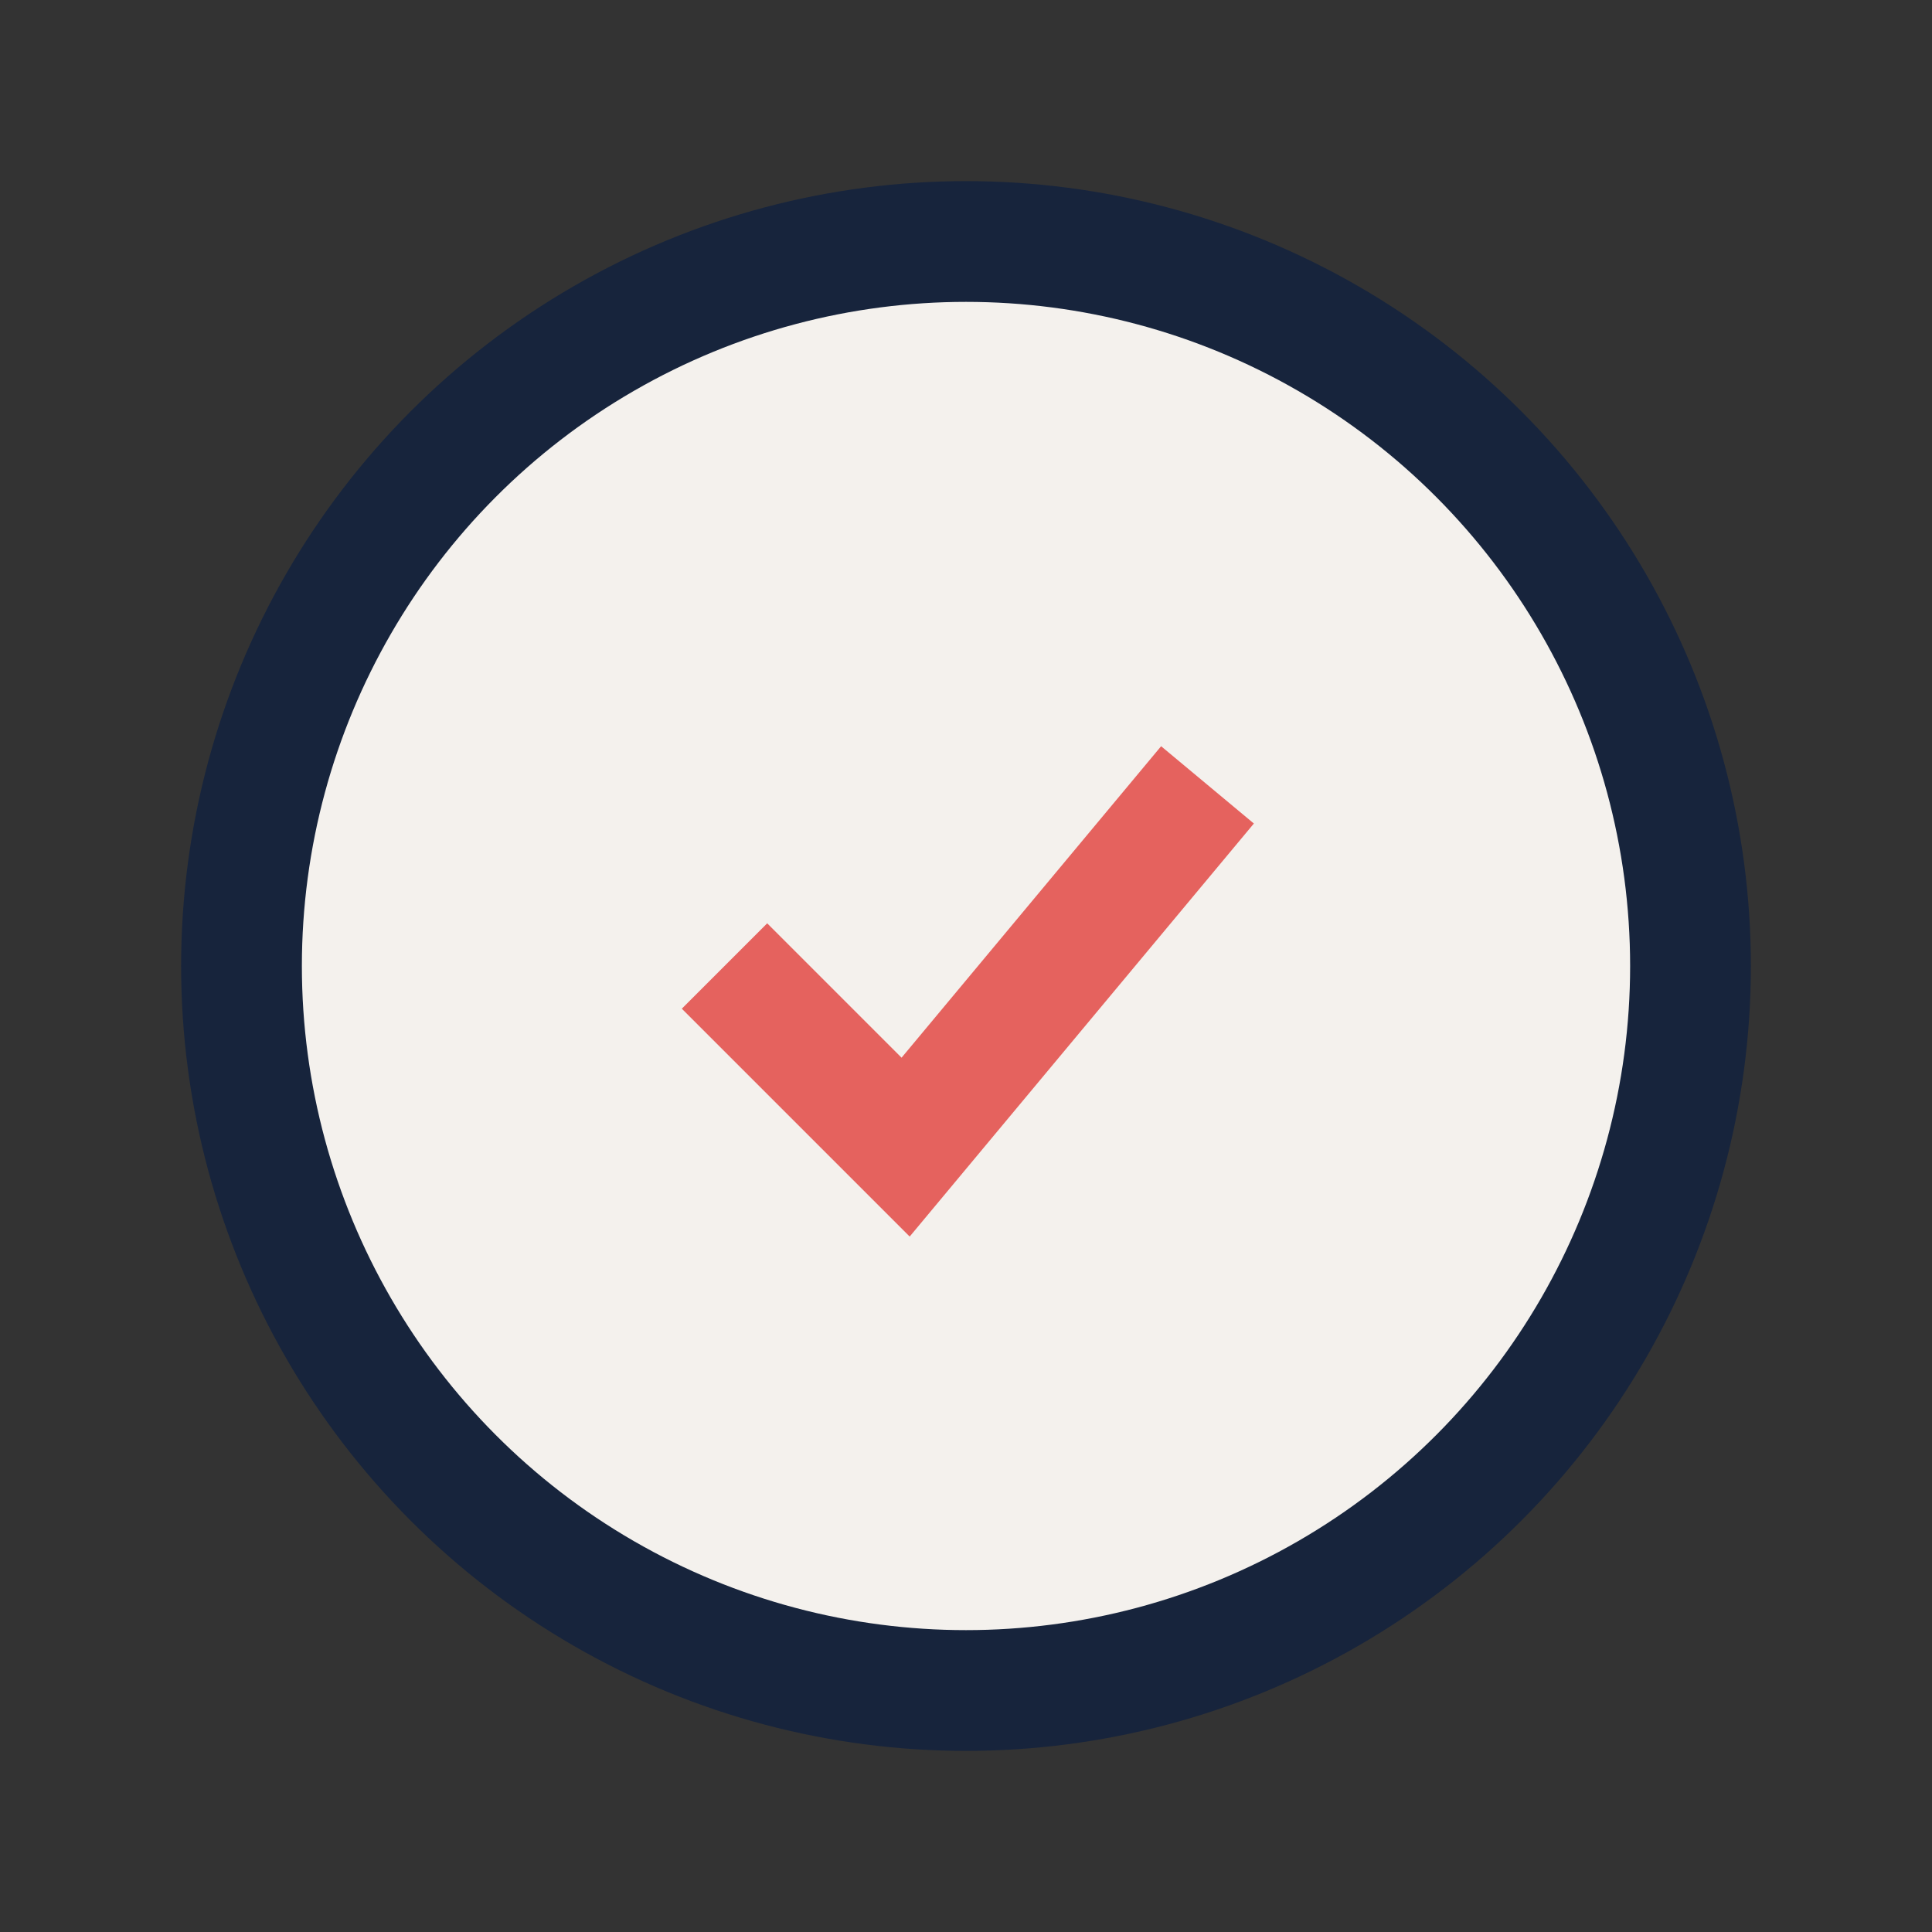
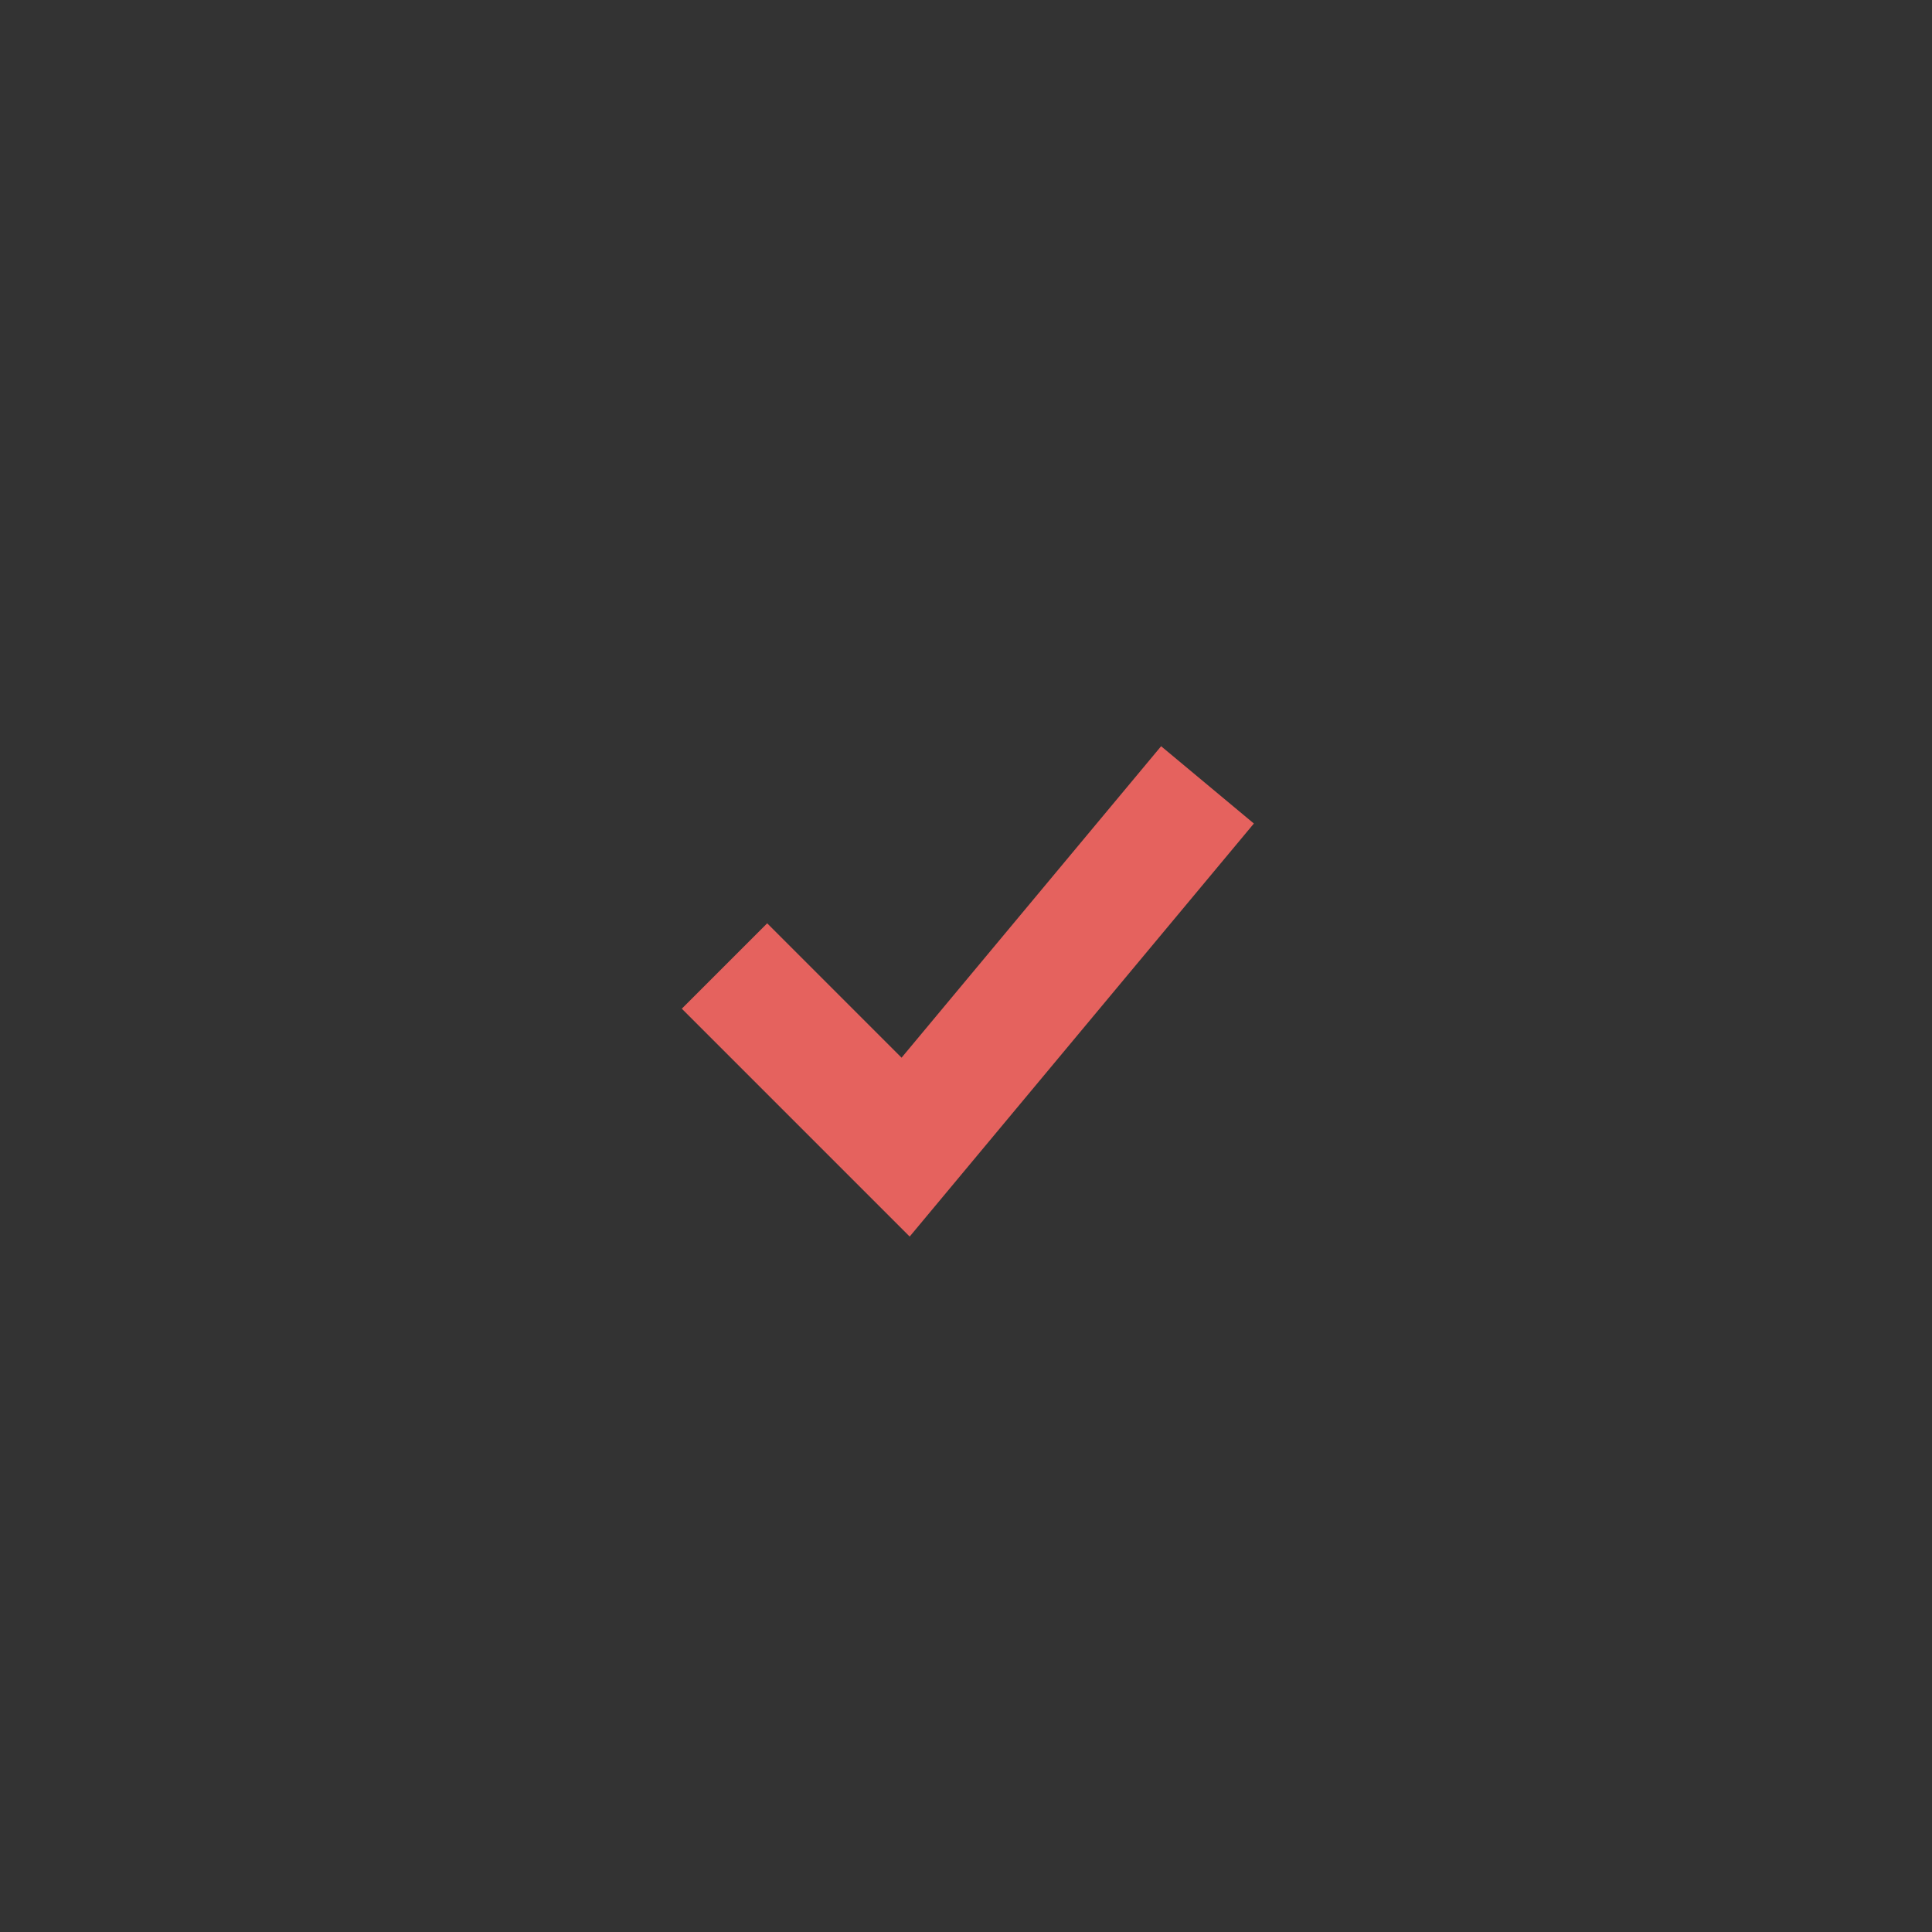
<svg xmlns="http://www.w3.org/2000/svg" width="32" height="32" viewBox="0 0 32 32">
  <rect x="0" y="0" width="32" height="32" fill="#333333" stroke="none" />
-   <circle cx="16" cy="16" r="12" fill="#F4F1ED" stroke="#17243c" stroke-width="2" />
  <path d="M12 16l3 3 5-6" stroke="#E5625E" stroke-width="2" fill="none" />
</svg>